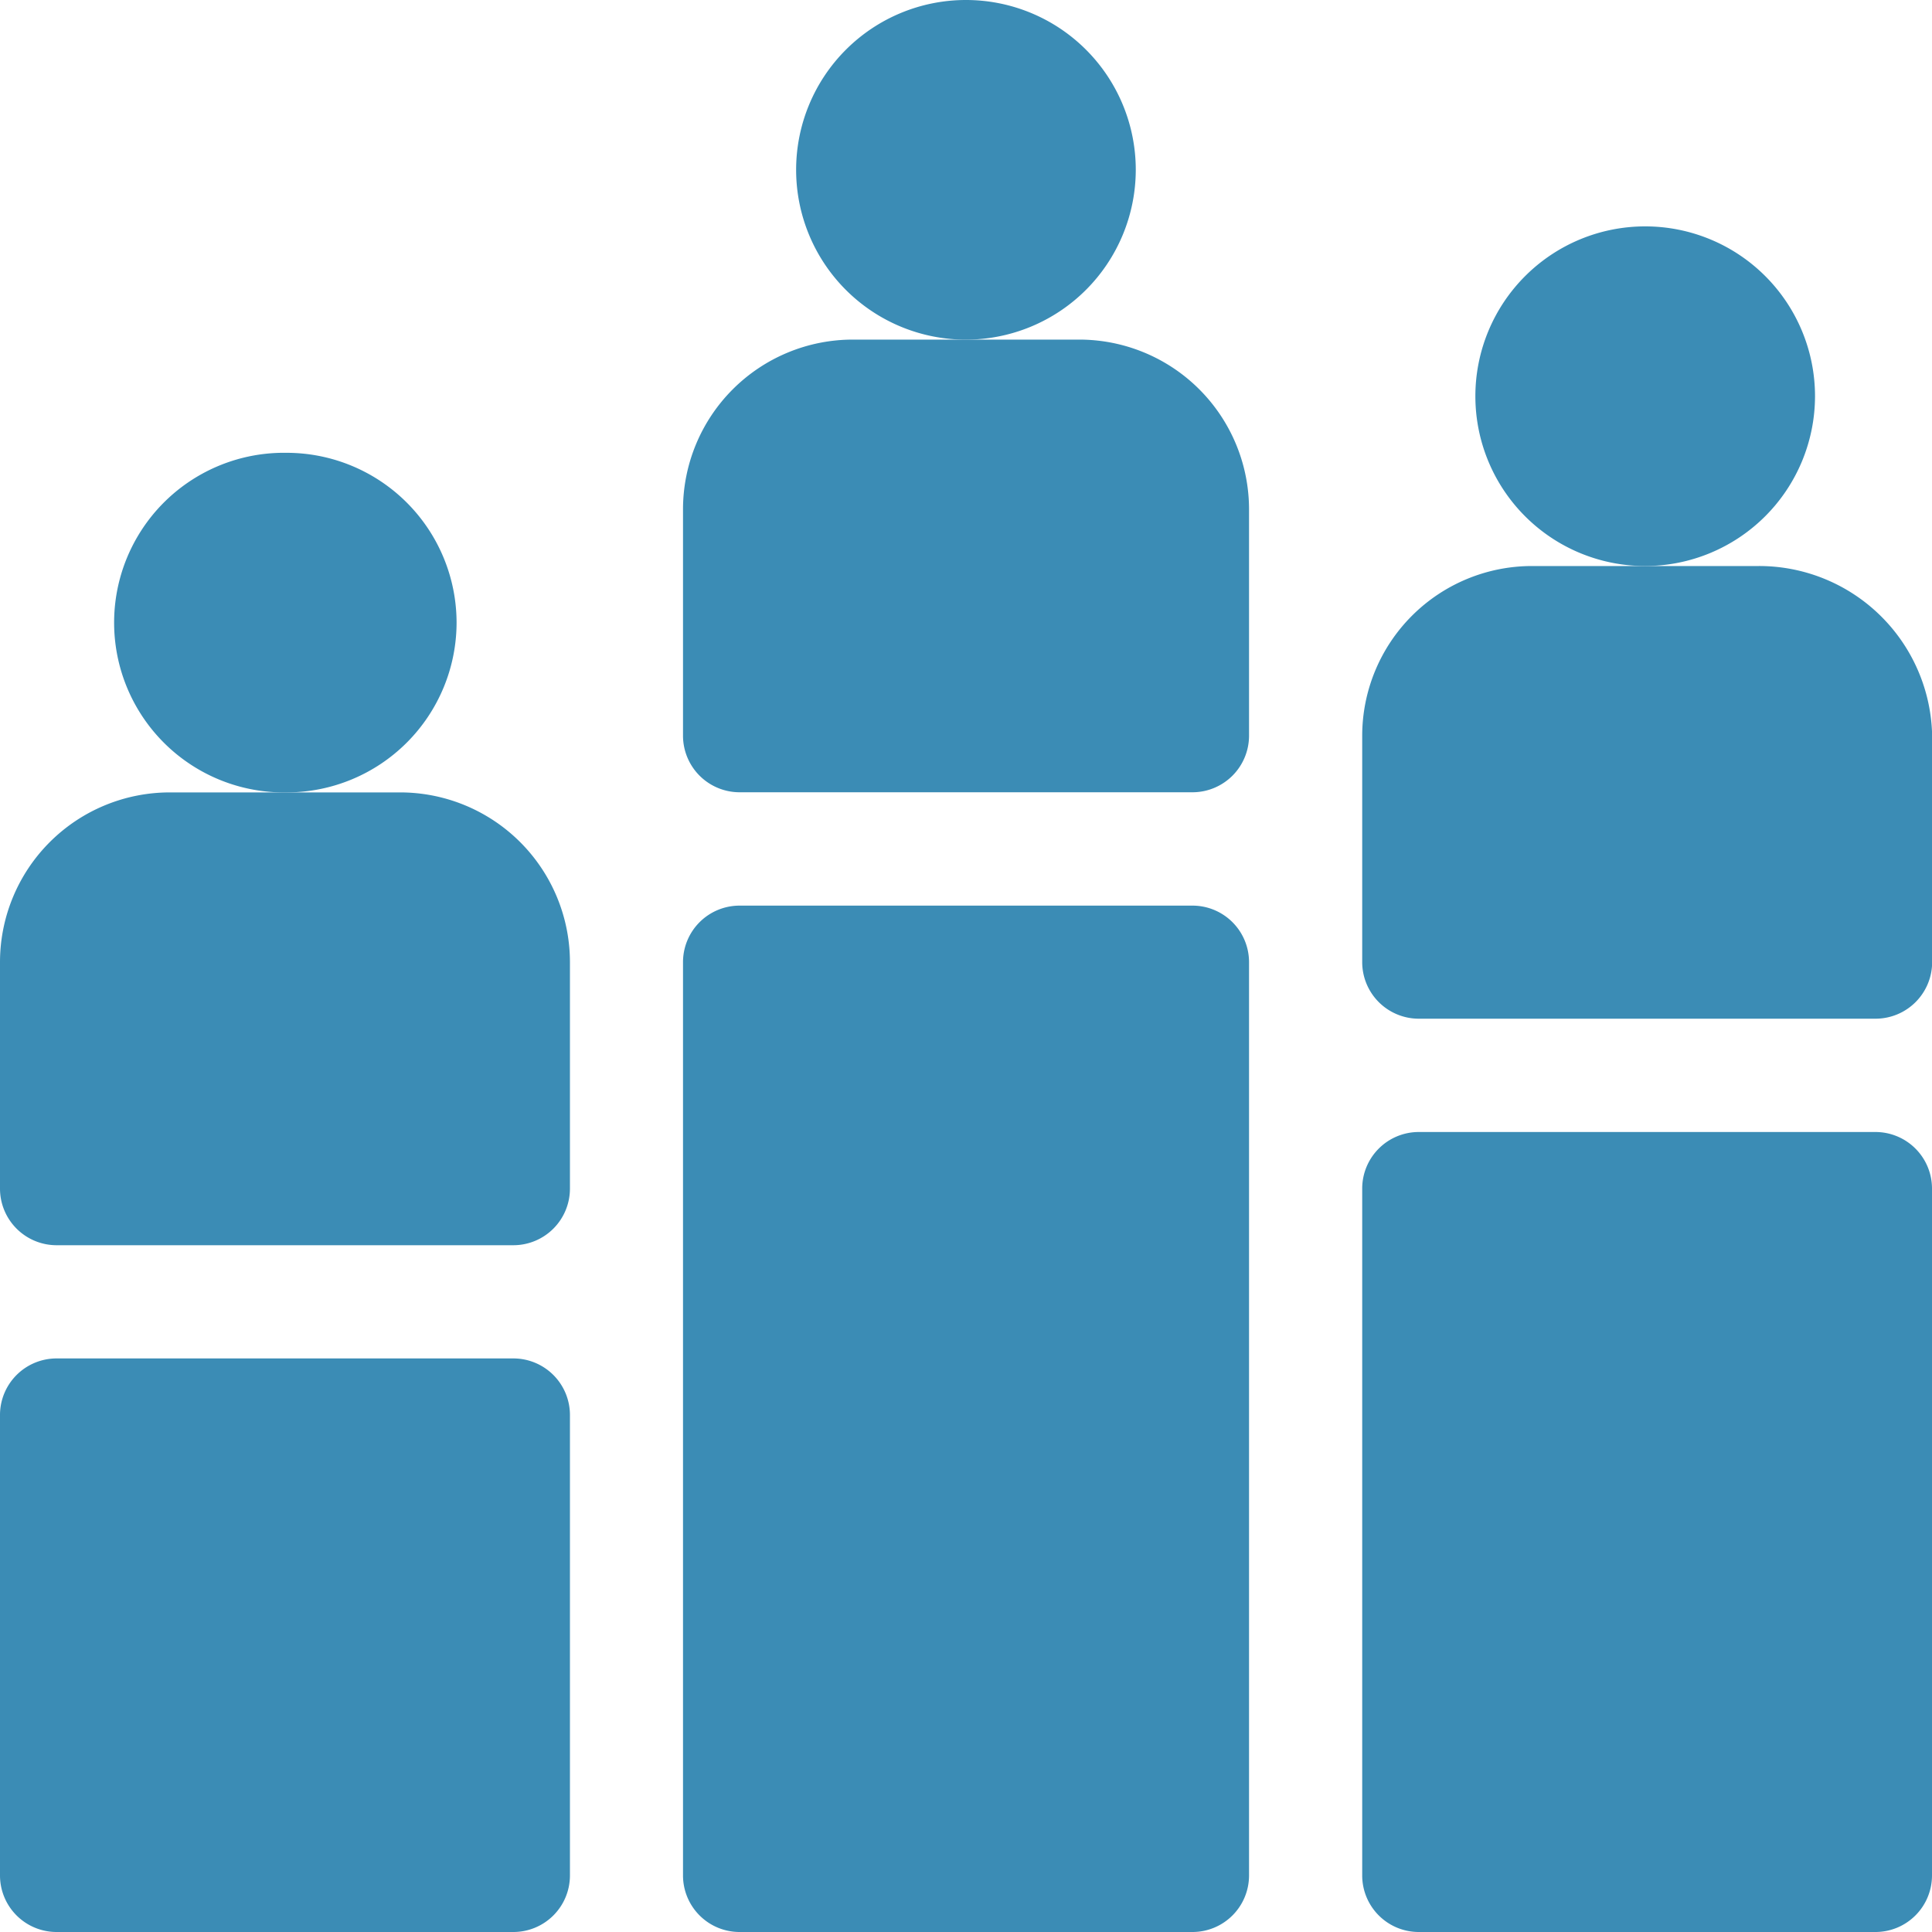
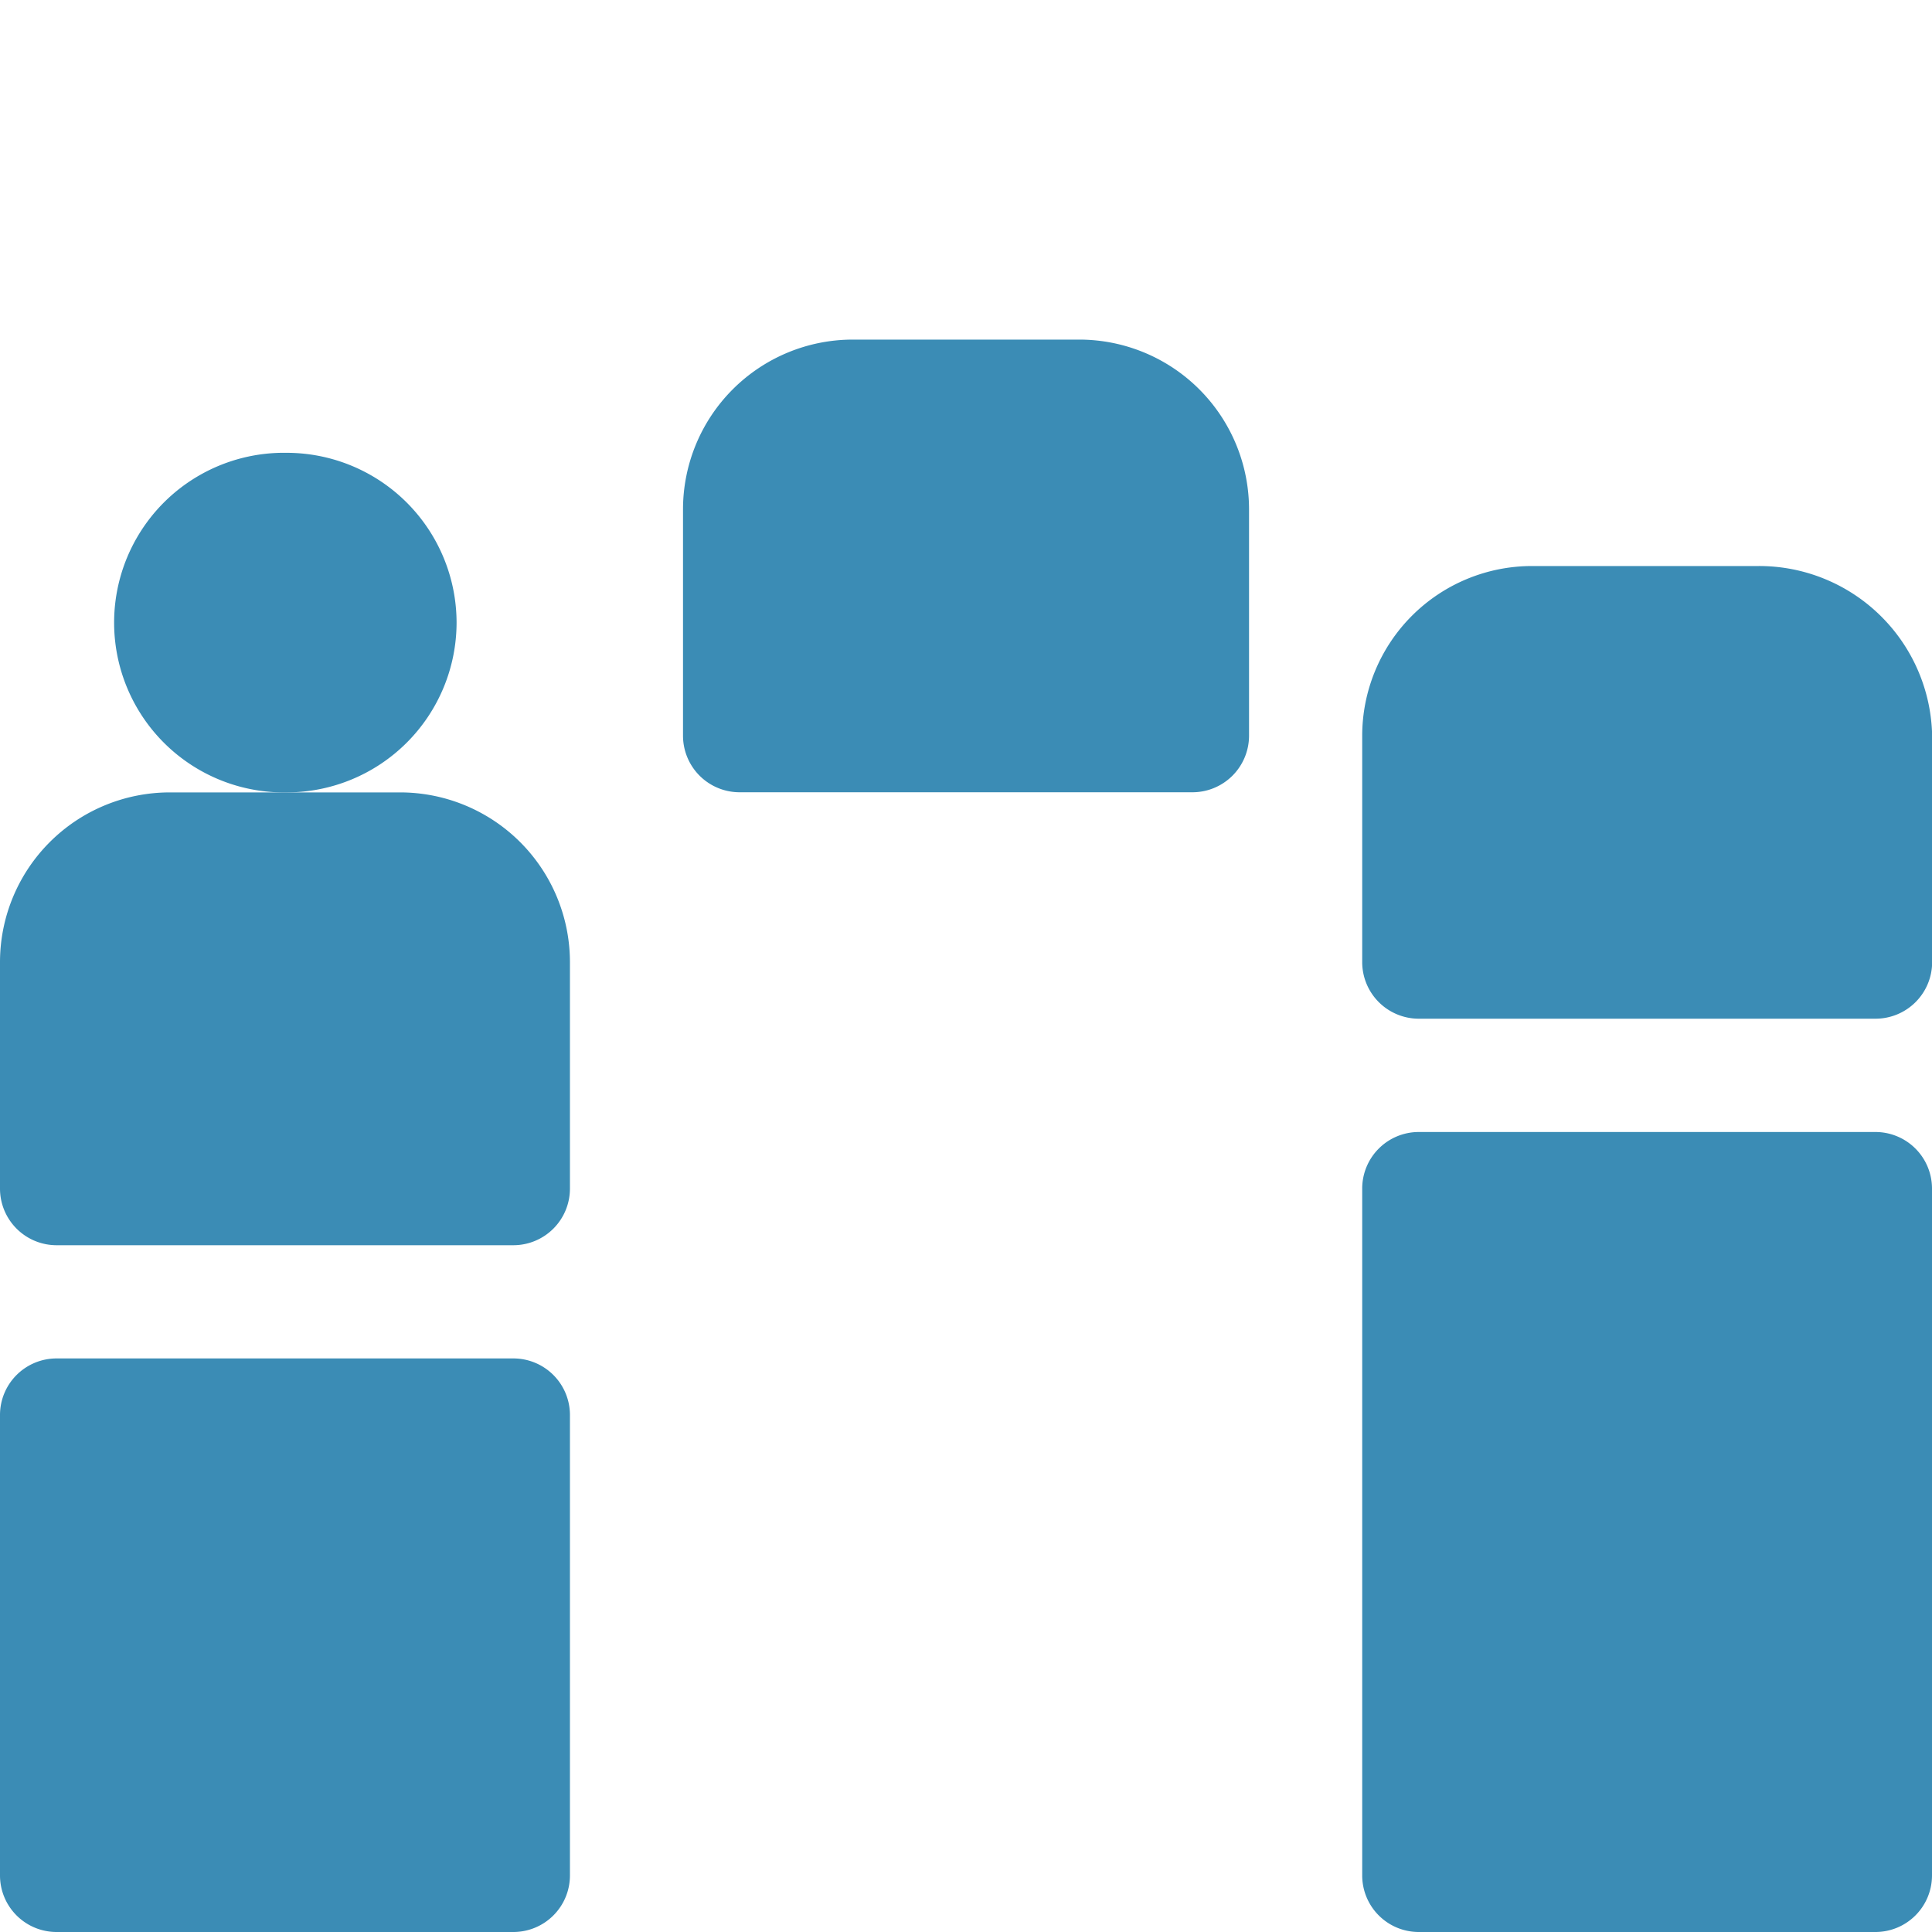
<svg xmlns="http://www.w3.org/2000/svg" id="_003-podium" data-name="003-podium" width="40" height="40" viewBox="0 0 40 40">
-   <path id="Path_150" data-name="Path 150" d="M181,260.078a1.171,1.171,0,0,0,1.172,1.172h9.375a1.171,1.171,0,0,0,1.172-1.172V241.172A1.171,1.171,0,0,0,191.547,240h-9.375A1.171,1.171,0,0,0,181,241.172Zm0,0" transform="translate(-166.859 -221.25)" fill="#3b8cb5" />
  <path id="Path_151" data-name="Path 151" d="M1.172,371.875h9.453A1.171,1.171,0,0,0,11.8,370.7v-9.531A1.171,1.171,0,0,0,10.625,360H1.172A1.171,1.171,0,0,0,0,361.172V370.7A1.171,1.171,0,0,0,1.172,371.875Zm0,0" transform="translate(0 -331.875)" fill="#3b8cb5" />
  <path id="Path_152" data-name="Path 152" d="M371.625,300h-9.453A1.171,1.171,0,0,0,361,301.172v14.219a1.171,1.171,0,0,0,1.172,1.172h9.453a1.171,1.171,0,0,0,1.172-1.172V301.172A1.171,1.171,0,0,0,371.625,300Zm0,0" transform="translate(-332.797 -276.563)" fill="#3b8cb5" />
  <path id="Path_153" data-name="Path 153" d="M37.109,123.516A3.52,3.52,0,0,0,33.594,120a3.516,3.516,0,1,0,0,7.031A3.52,3.52,0,0,0,37.109,123.516Zm0,0" transform="translate(-27.656 -110.625)" fill="#3b8cb5" />
  <path id="Path_154" data-name="Path 154" d="M1.172,219.375h9.453A1.172,1.172,0,0,0,11.8,218.2v-4.687A3.516,3.516,0,0,0,8.281,210H3.516A3.516,3.516,0,0,0,0,213.516V218.2A1.172,1.172,0,0,0,1.172,219.375Zm0,0" transform="translate(0 -193.594)" fill="#3b8cb5" />
-   <path id="Path_155" data-name="Path 155" d="M218.031,3.516a3.516,3.516,0,1,0-3.516,3.516A3.52,3.52,0,0,0,218.031,3.516Zm0,0" transform="translate(-194.516)" fill="#3b8cb5" />
  <path id="Path_156" data-name="Path 156" d="M181,93.516V98.2a1.172,1.172,0,0,0,1.172,1.172h9.375a1.172,1.172,0,0,0,1.172-1.172V93.516A3.516,3.516,0,0,0,189.2,90h-4.687A3.516,3.516,0,0,0,181,93.516Zm0,0" transform="translate(-166.859 -82.969)" fill="#3b8cb5" />
-   <path id="Path_157" data-name="Path 157" d="M398.031,63.516a3.516,3.516,0,1,0-3.516,3.516A3.52,3.52,0,0,0,398.031,63.516Zm0,0" transform="translate(-360.453 -55.313)" fill="#3b8cb5" />
  <path id="Path_158" data-name="Path 158" d="M369.2,150h-4.687A3.516,3.516,0,0,0,361,153.516V158.2a1.172,1.172,0,0,0,1.172,1.172h9.453A1.172,1.172,0,0,0,372.8,158.2v-4.687A3.583,3.583,0,0,0,369.2,150Zm0,0" transform="translate(-332.797 -138.281)" fill="#3b8cb5" />
</svg>